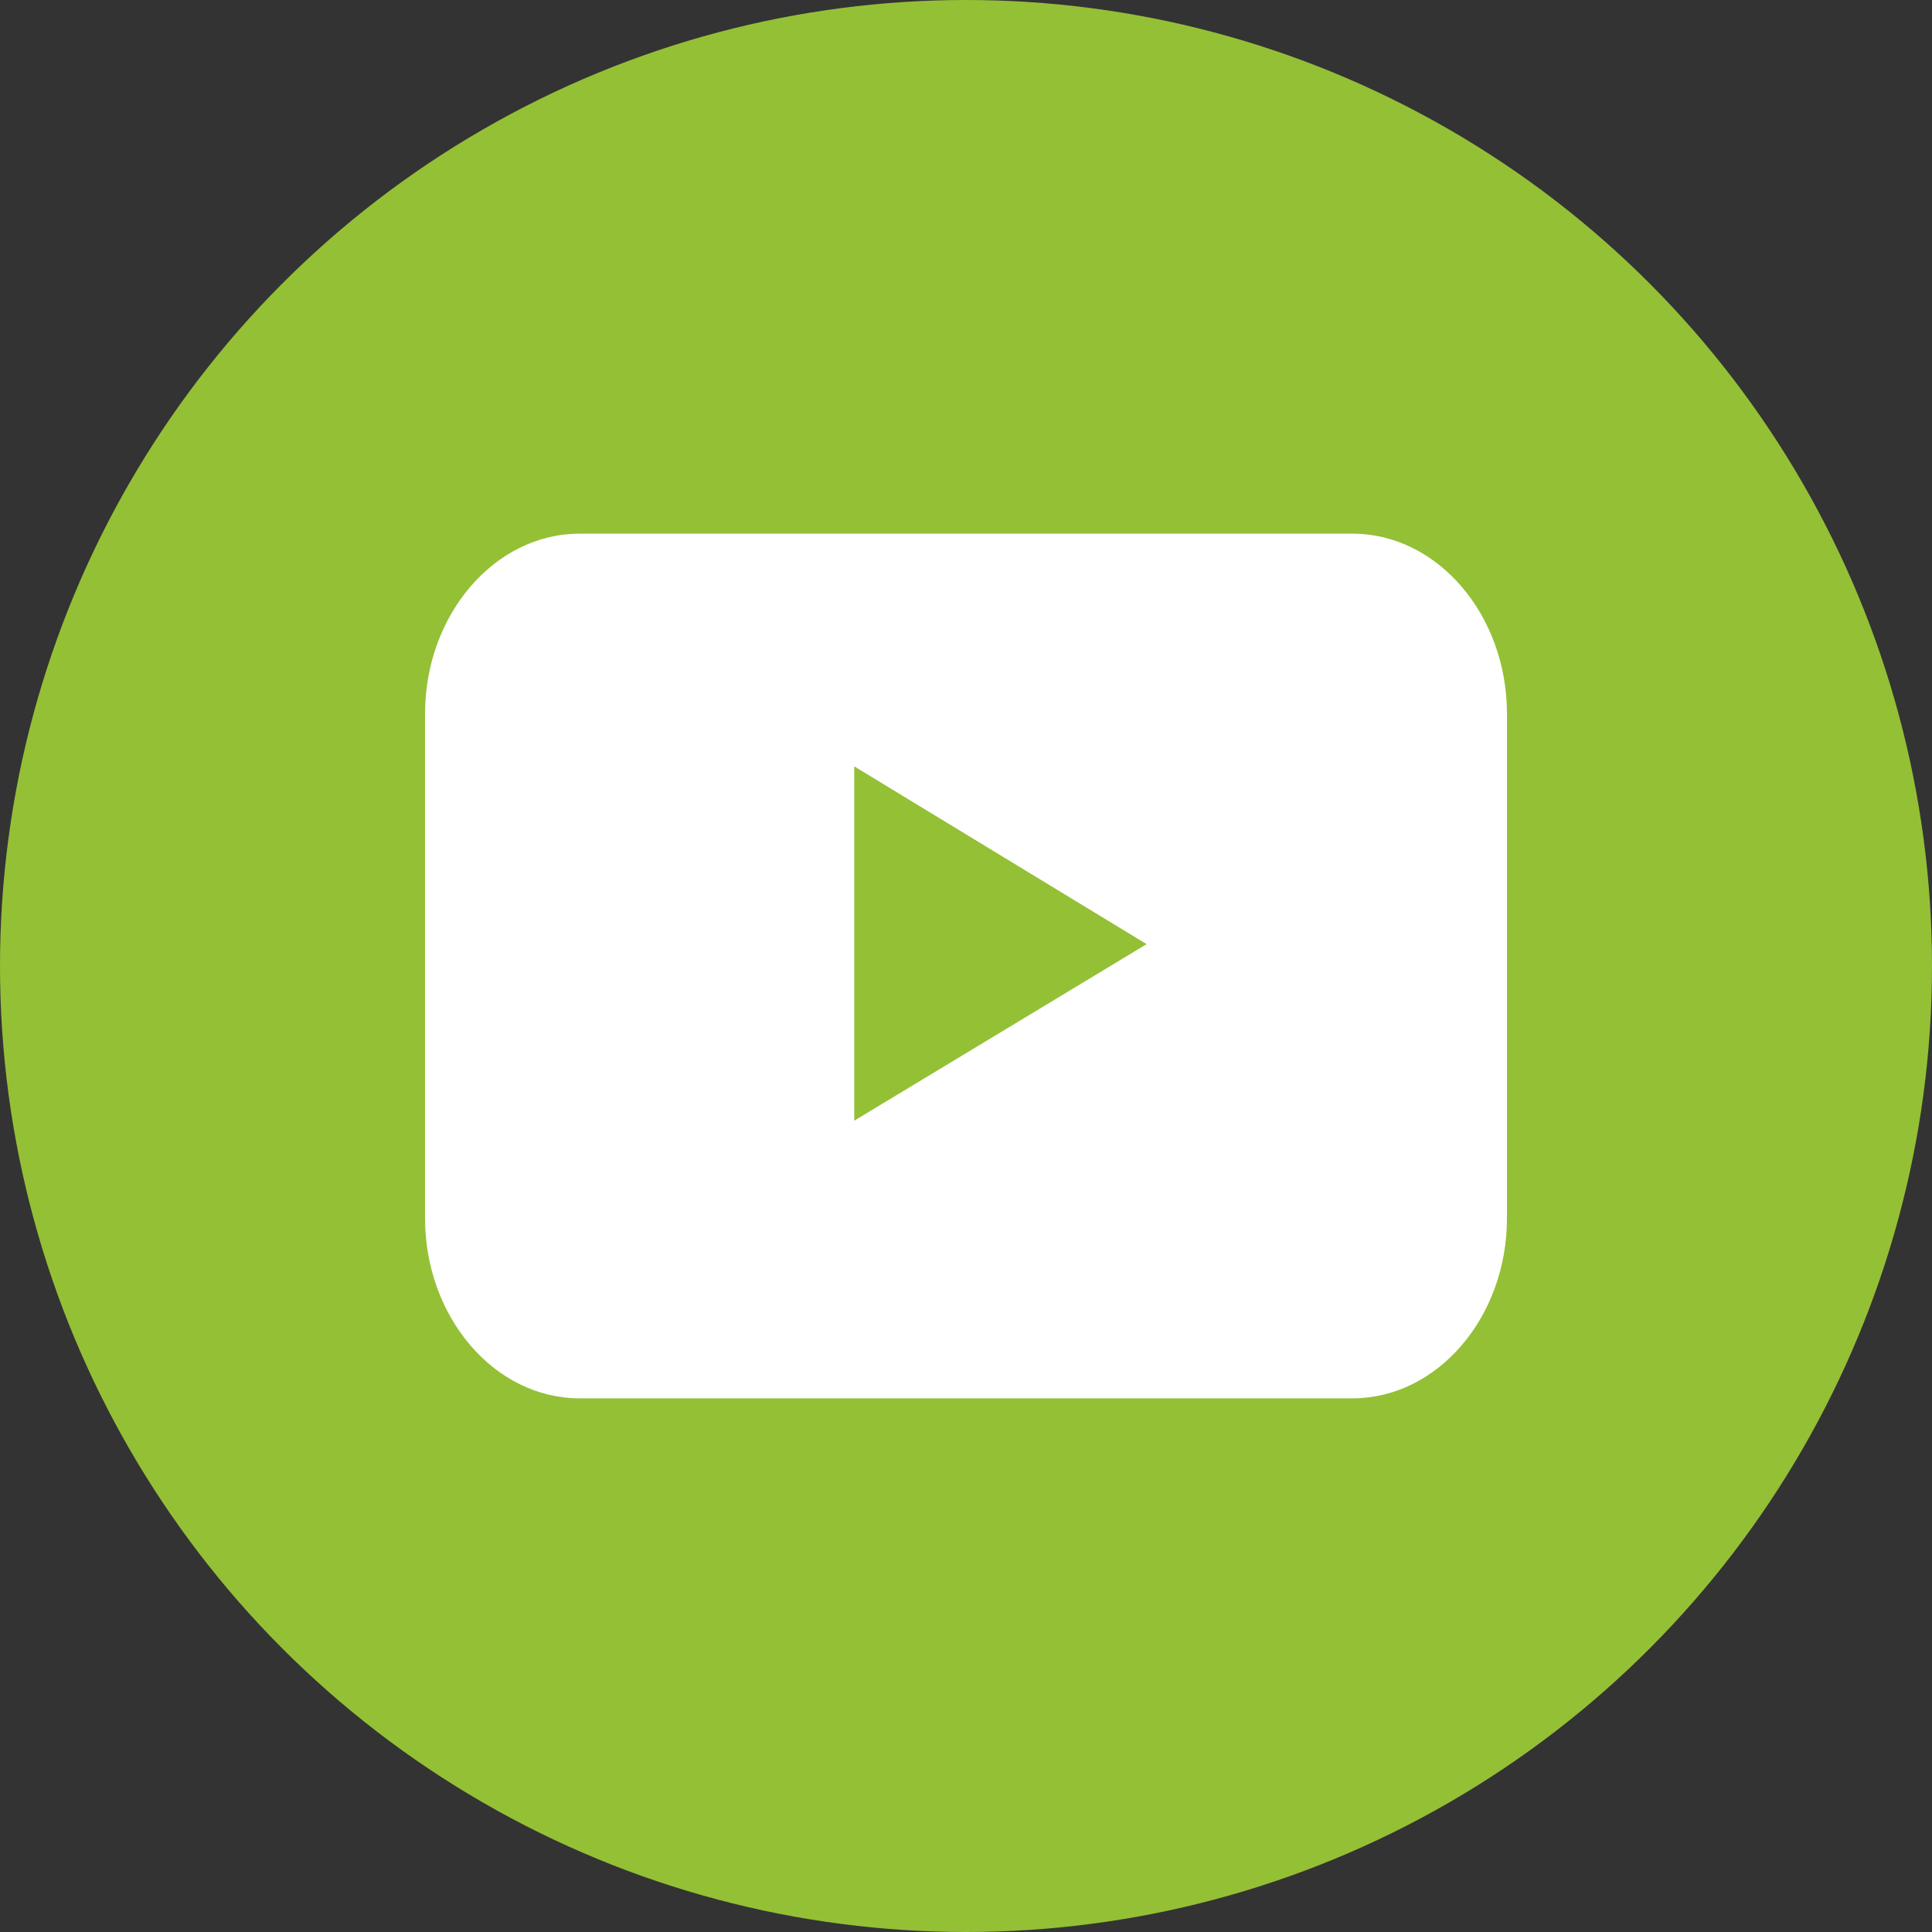
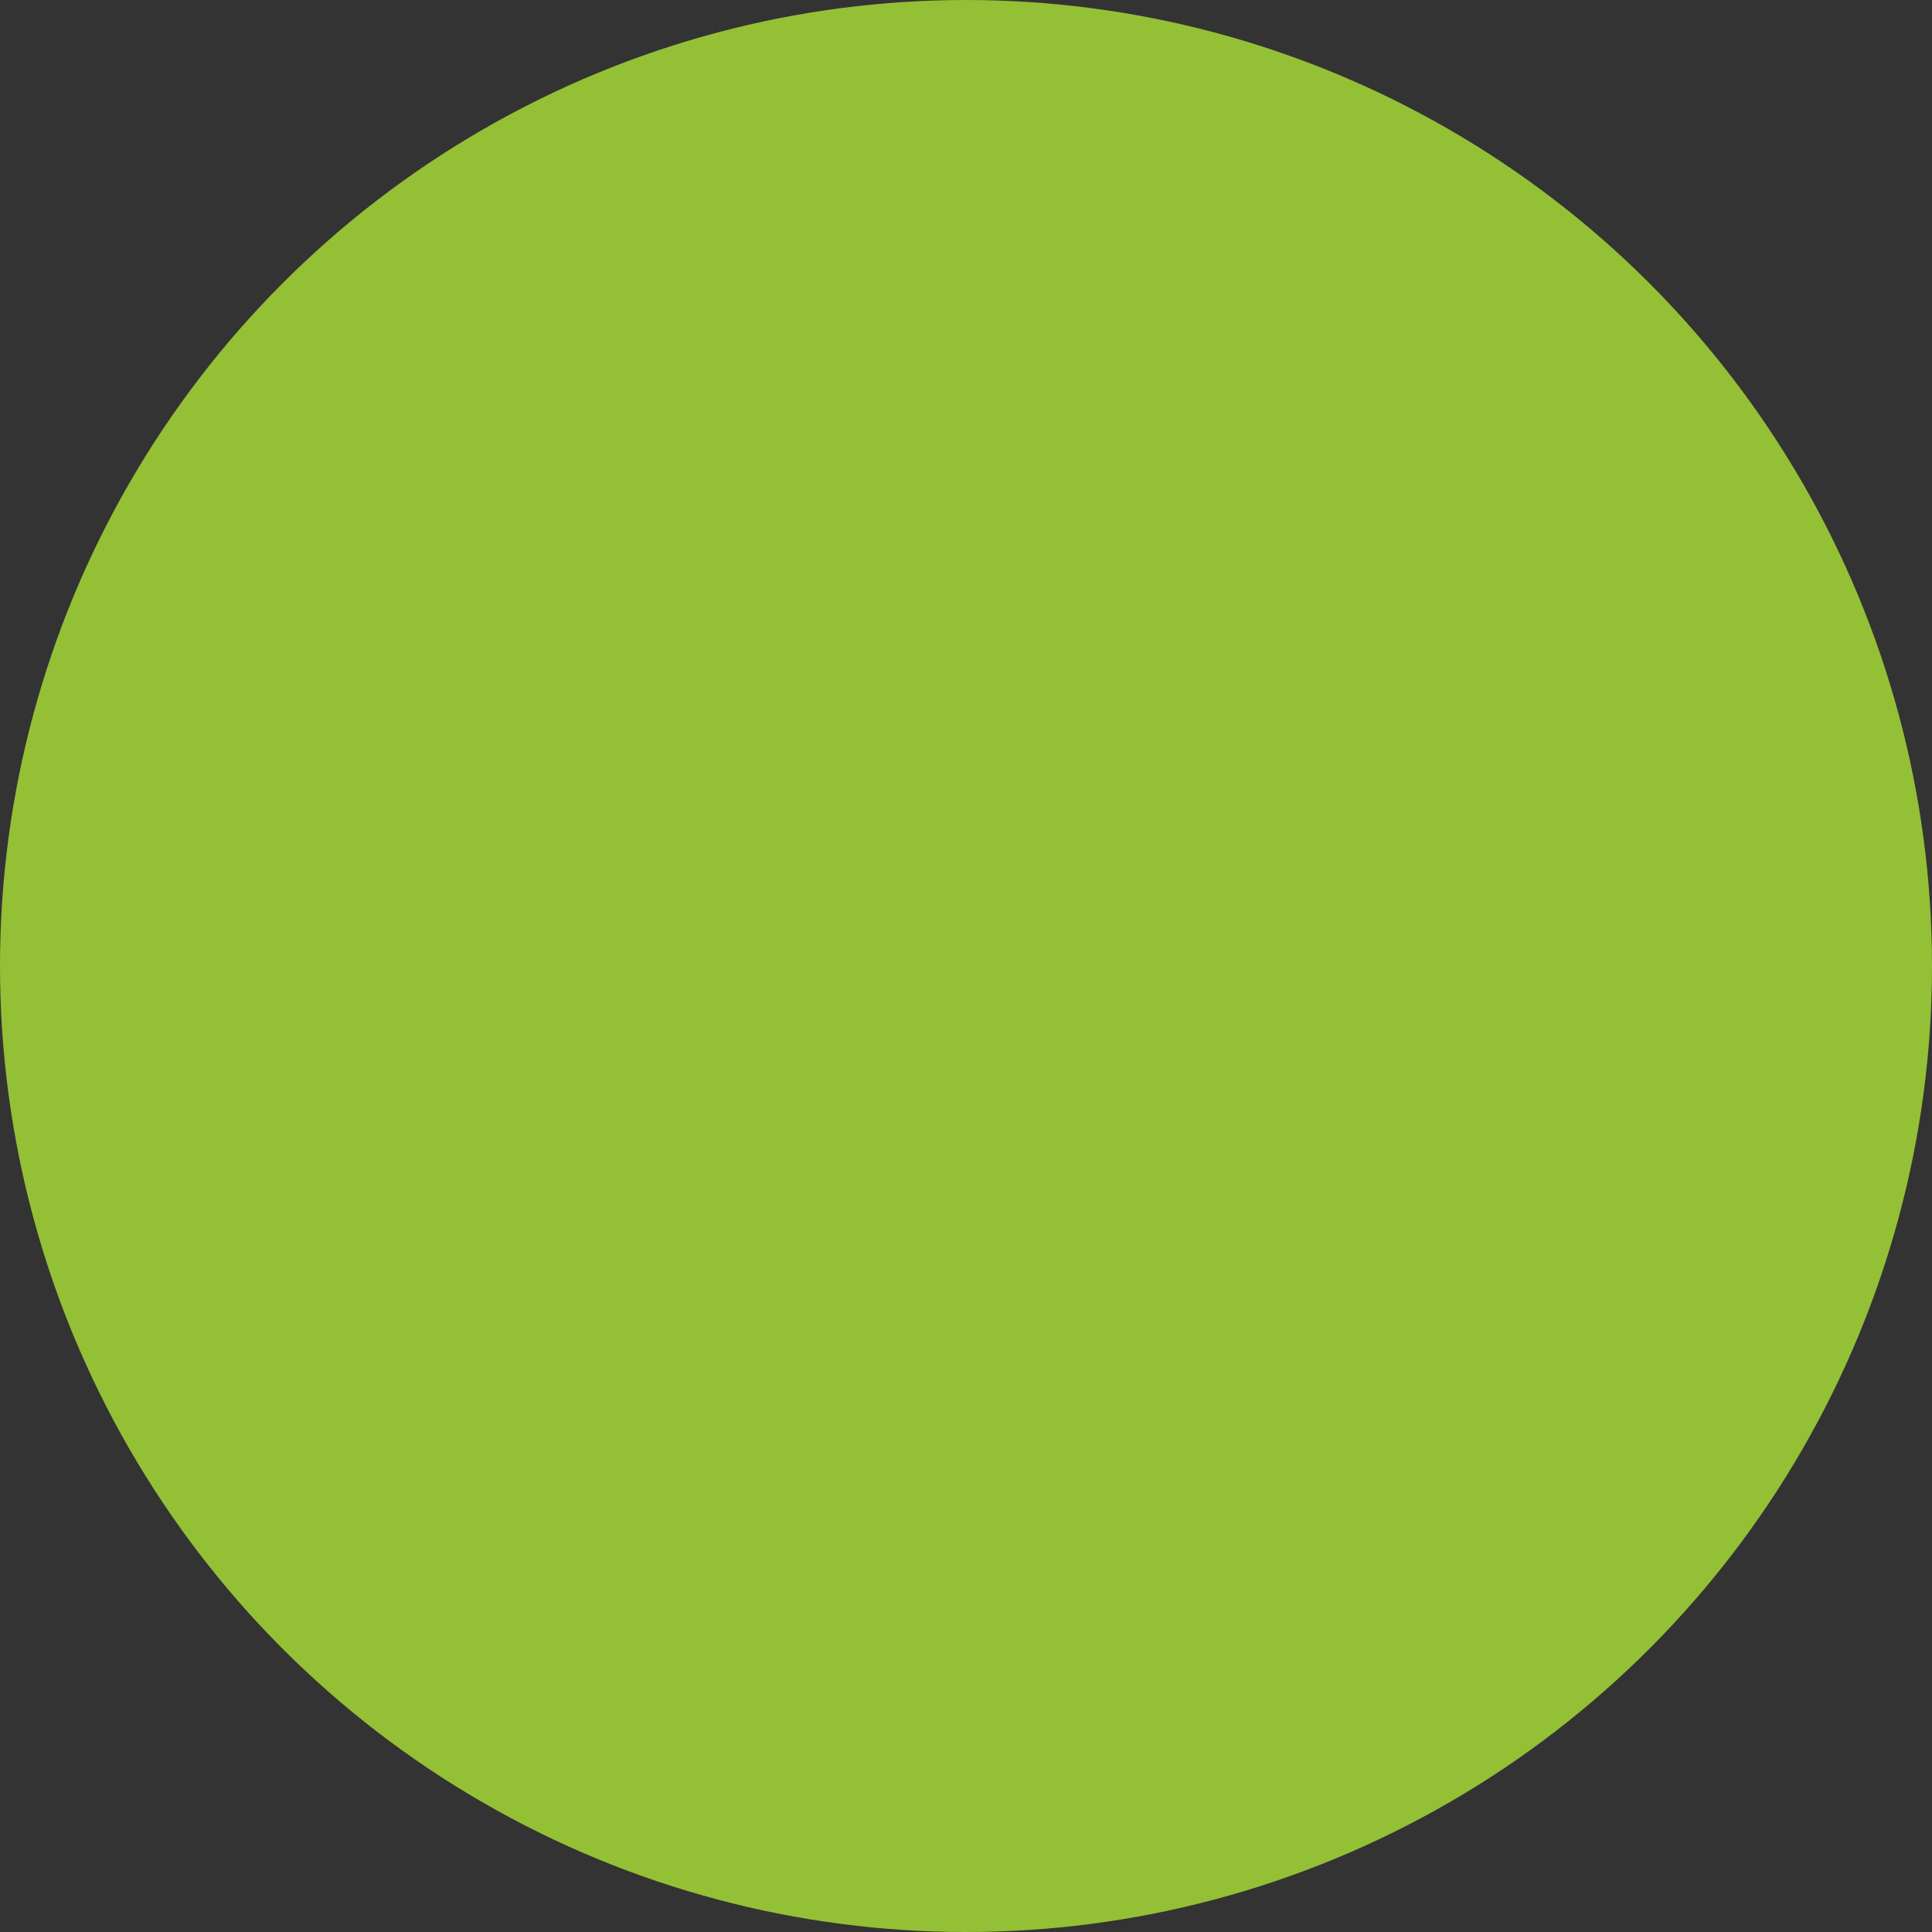
<svg xmlns="http://www.w3.org/2000/svg" xml:space="preserve" enable-background="new 0 0 128 128" viewBox="0 0 128 128" y="0px" x="0px" id="YouTube" version="1.1">
  <rect x="0" y="0" width="128" height="128" fill="#333333" stroke="none" />
  <defs id="defs9" />
  <circle id="youtube-back" cx="64" cy="64" r="64" style="fill:#94C036" />
-   <path id="youtube-youtube" d="m 99.84,80.709 c 0,6.563 -4.608,11.935 -10.24,11.935 l -51.2,0 c -5.632,0 -10.239,-5.372 -10.239,-11.935 l 0,-33.417 c 0,-6.565 4.607,-11.935 10.239,-11.935 l 51.2,0 c 5.632,0 10.24,5.37 10.24,11.935 l 0,33.417 z M 56.597,74.248 75.965,62.552 56.597,50.774 l 0,23.474 z" style="fill:#ffffff" />
</svg>